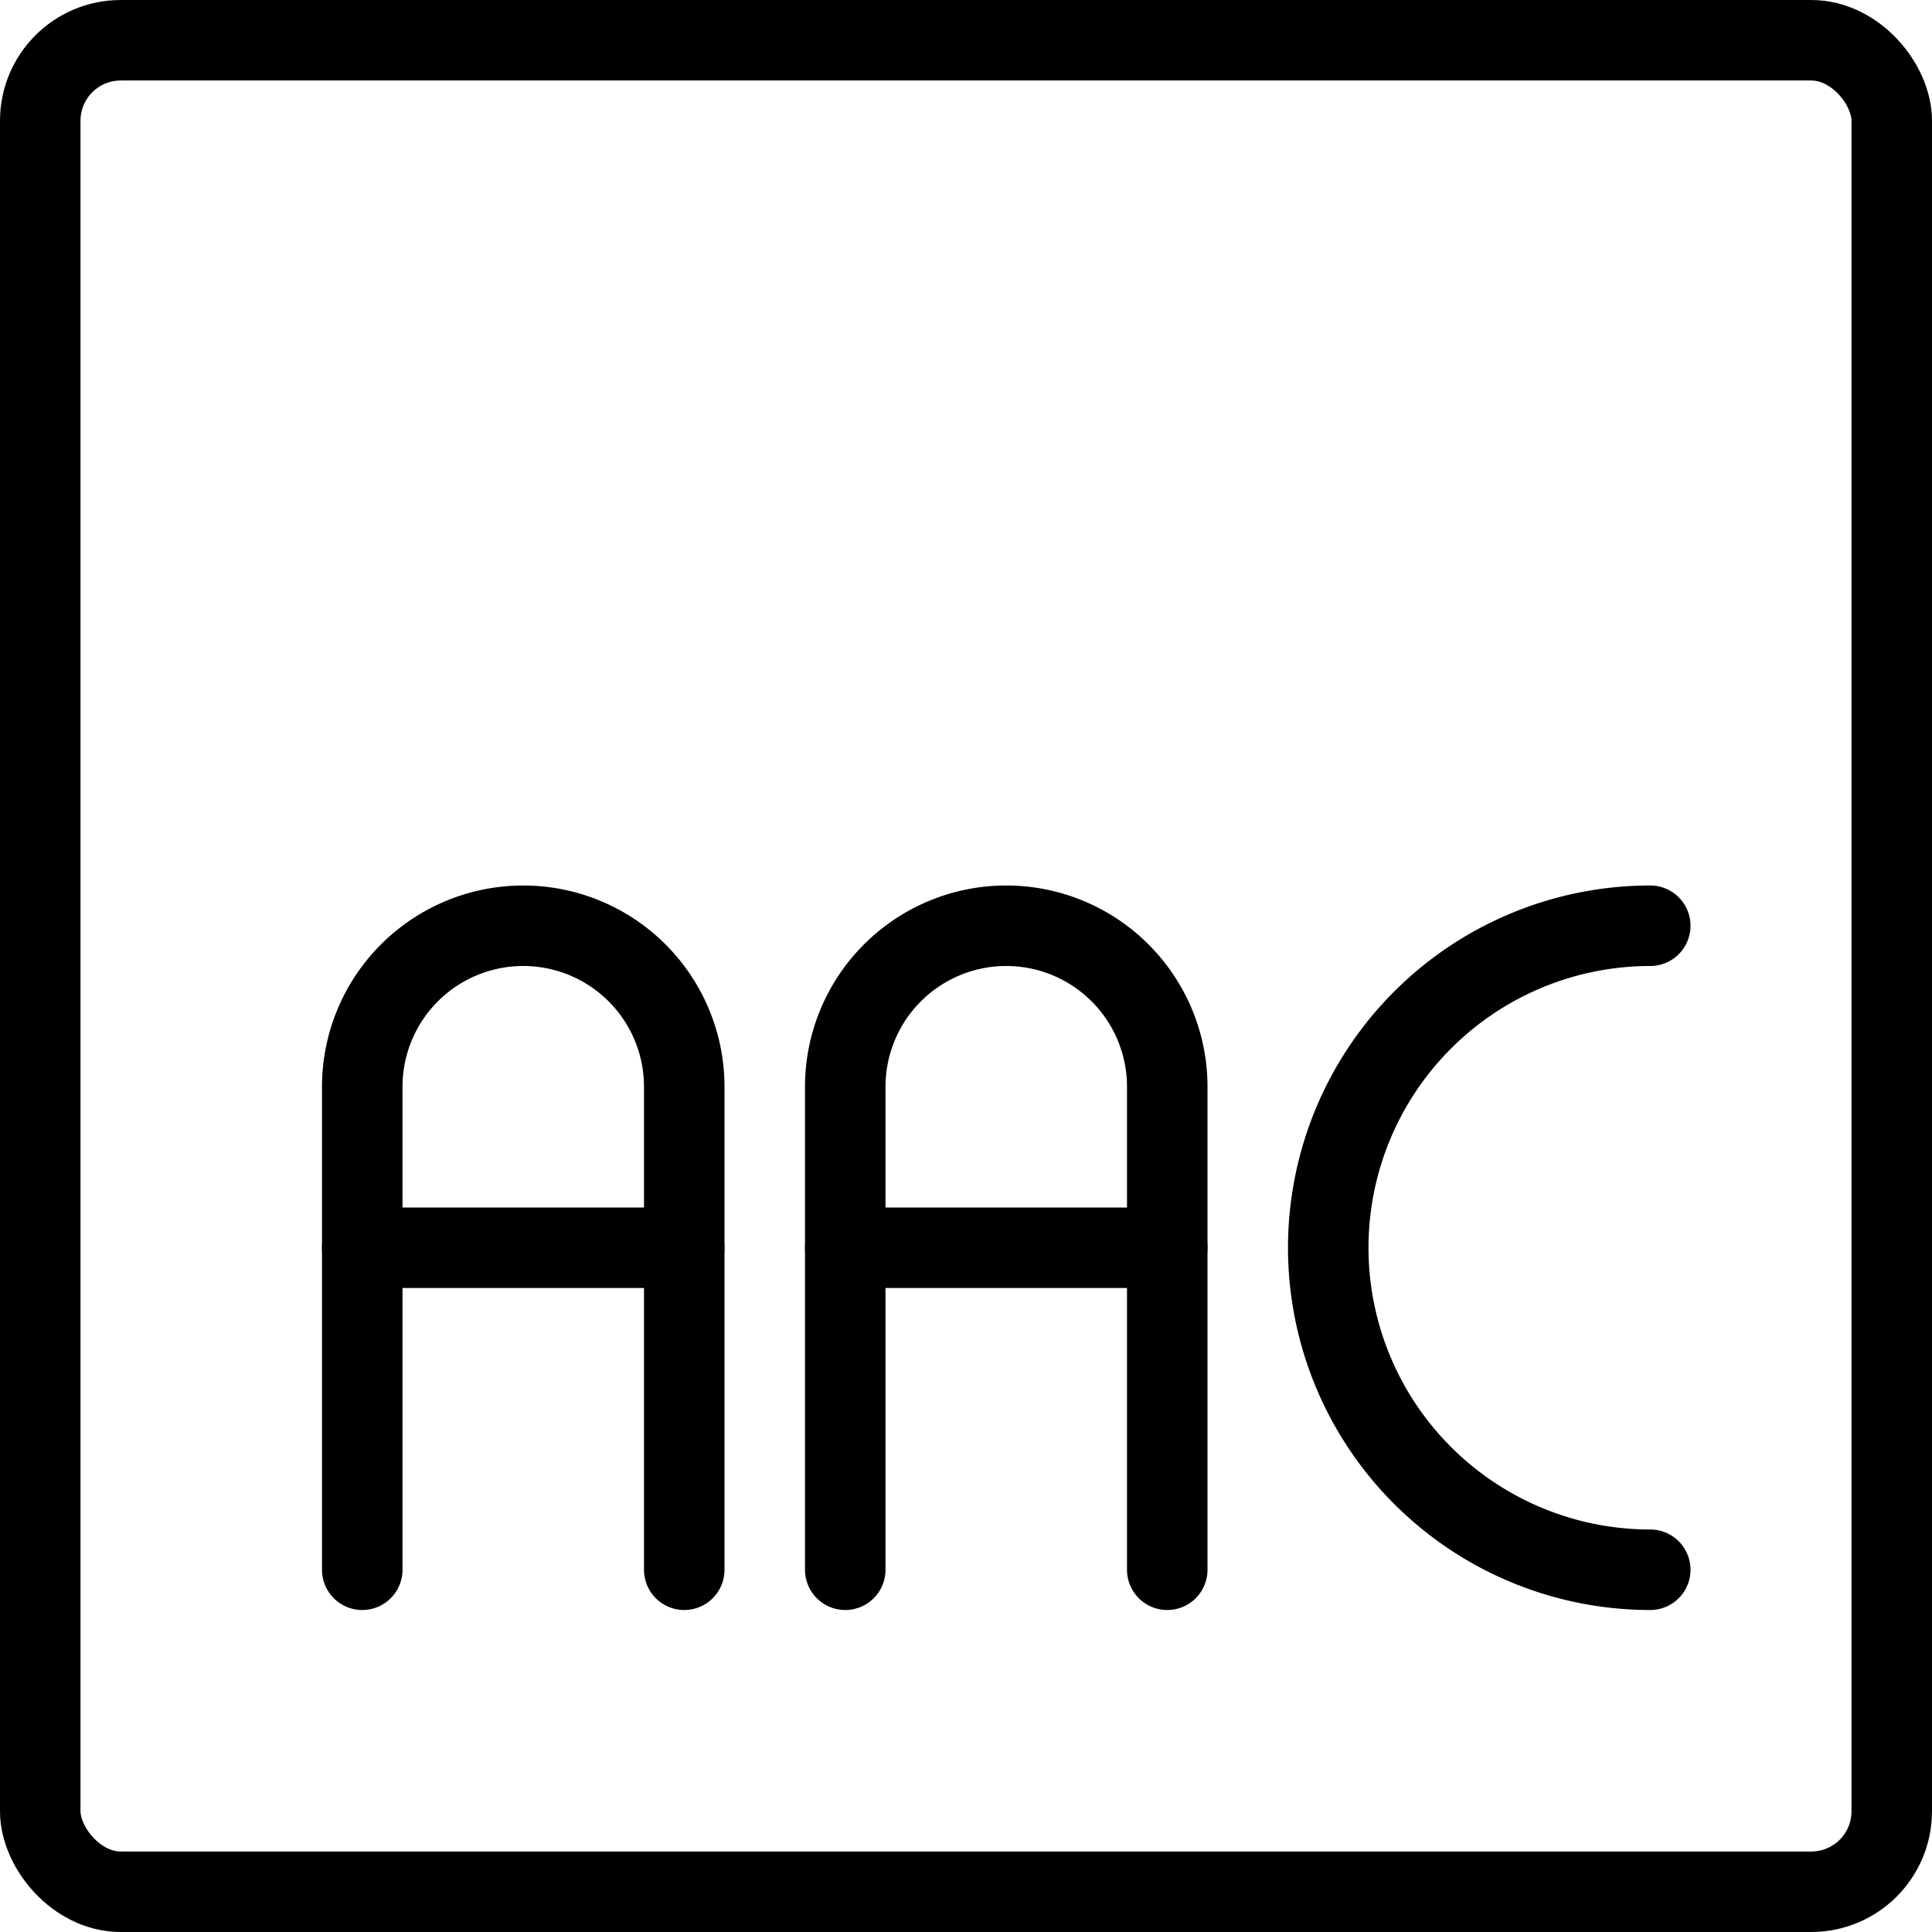
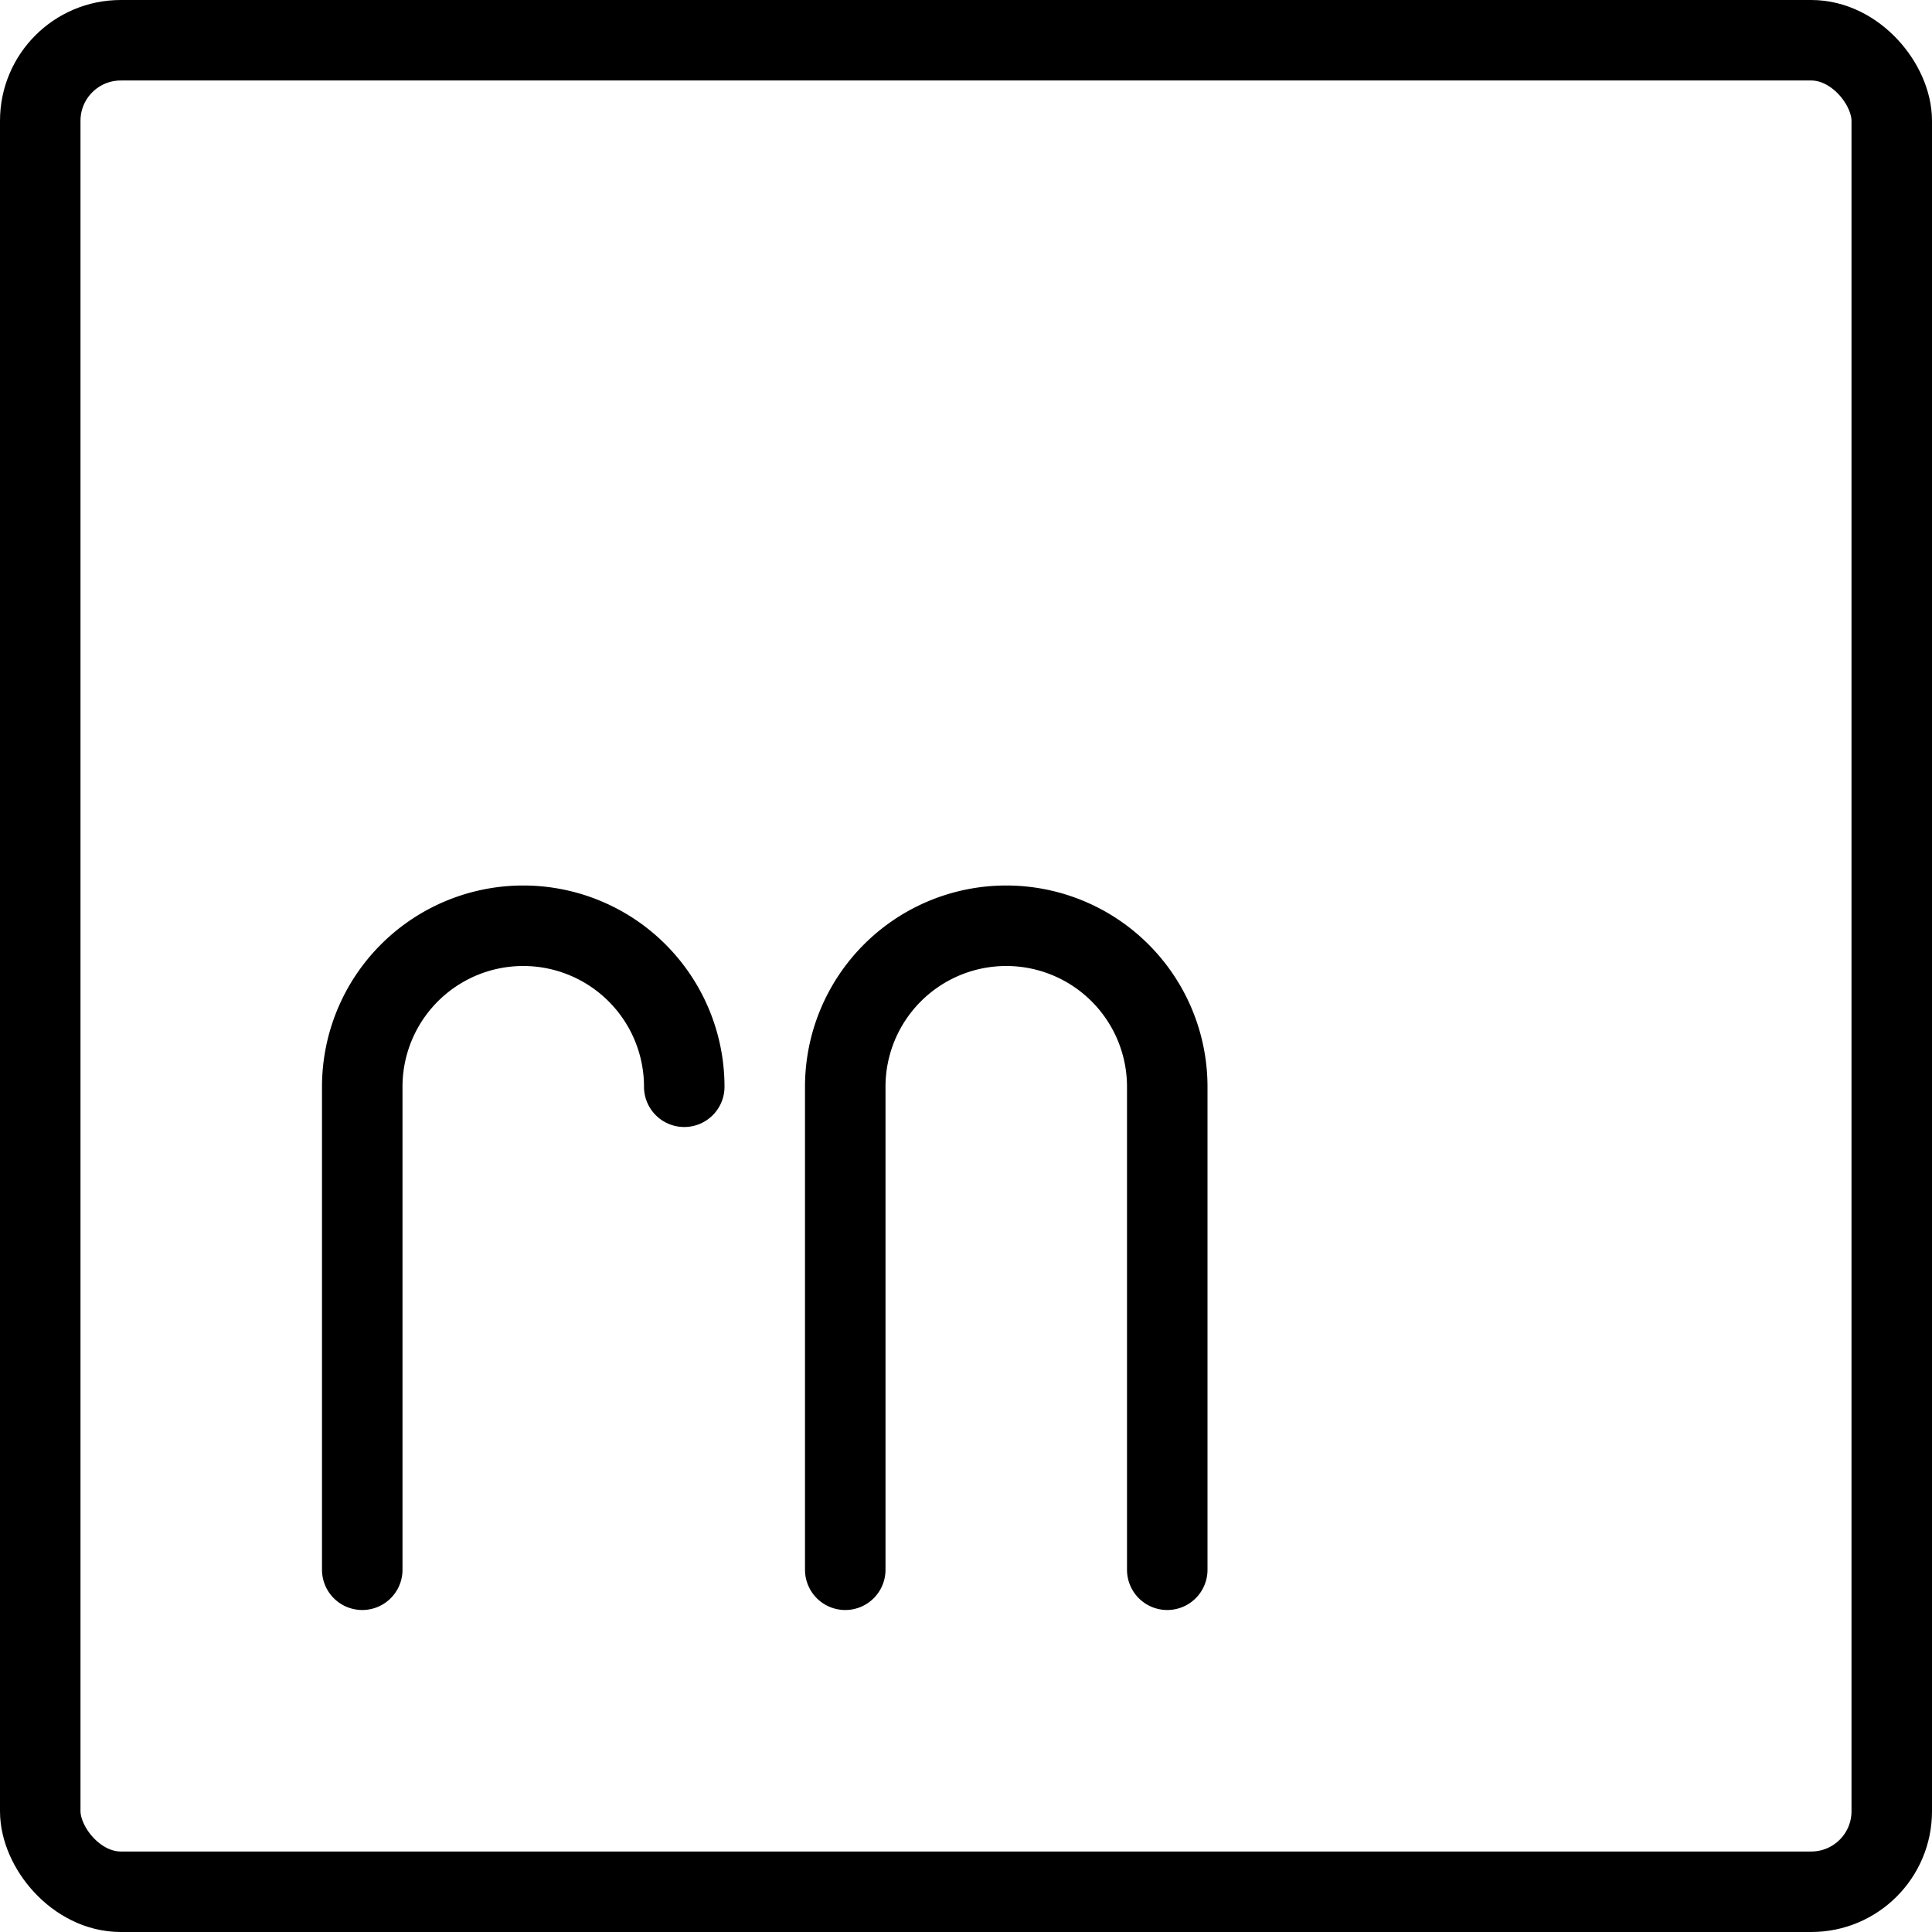
<svg xmlns="http://www.w3.org/2000/svg" viewBox="0 0 24 24">
  <g transform="matrix(1,0,0,1,0,0)">
    <defs>
      <style>.a{fill:none;stroke:#000000;stroke-linecap:round;stroke-linejoin:round;}</style>
    </defs>
    <title>audio-document-aac-1</title>
    <rect class="a" x="0.5" y="0.5" width="23" height="23" rx="1" ry="1" />
-     <path class="a" d="M4.5,19.5v-6a2,2,0,0,1,4,0v6" />
-     <line class="a" x1="4.5" y1="15.5" x2="8.5" y2="15.5" />
+     <path class="a" d="M4.5,19.5v-6a2,2,0,0,1,4,0" />
    <path class="a" d="M10.5,19.5v-6a2,2,0,0,1,4,0v6" />
-     <line class="a" x1="10.5" y1="15.5" x2="14.5" y2="15.5" />
-     <path class="a" d="M20.5,19.5a4,4,0,0,1,0-8" />
  </g>
</svg>